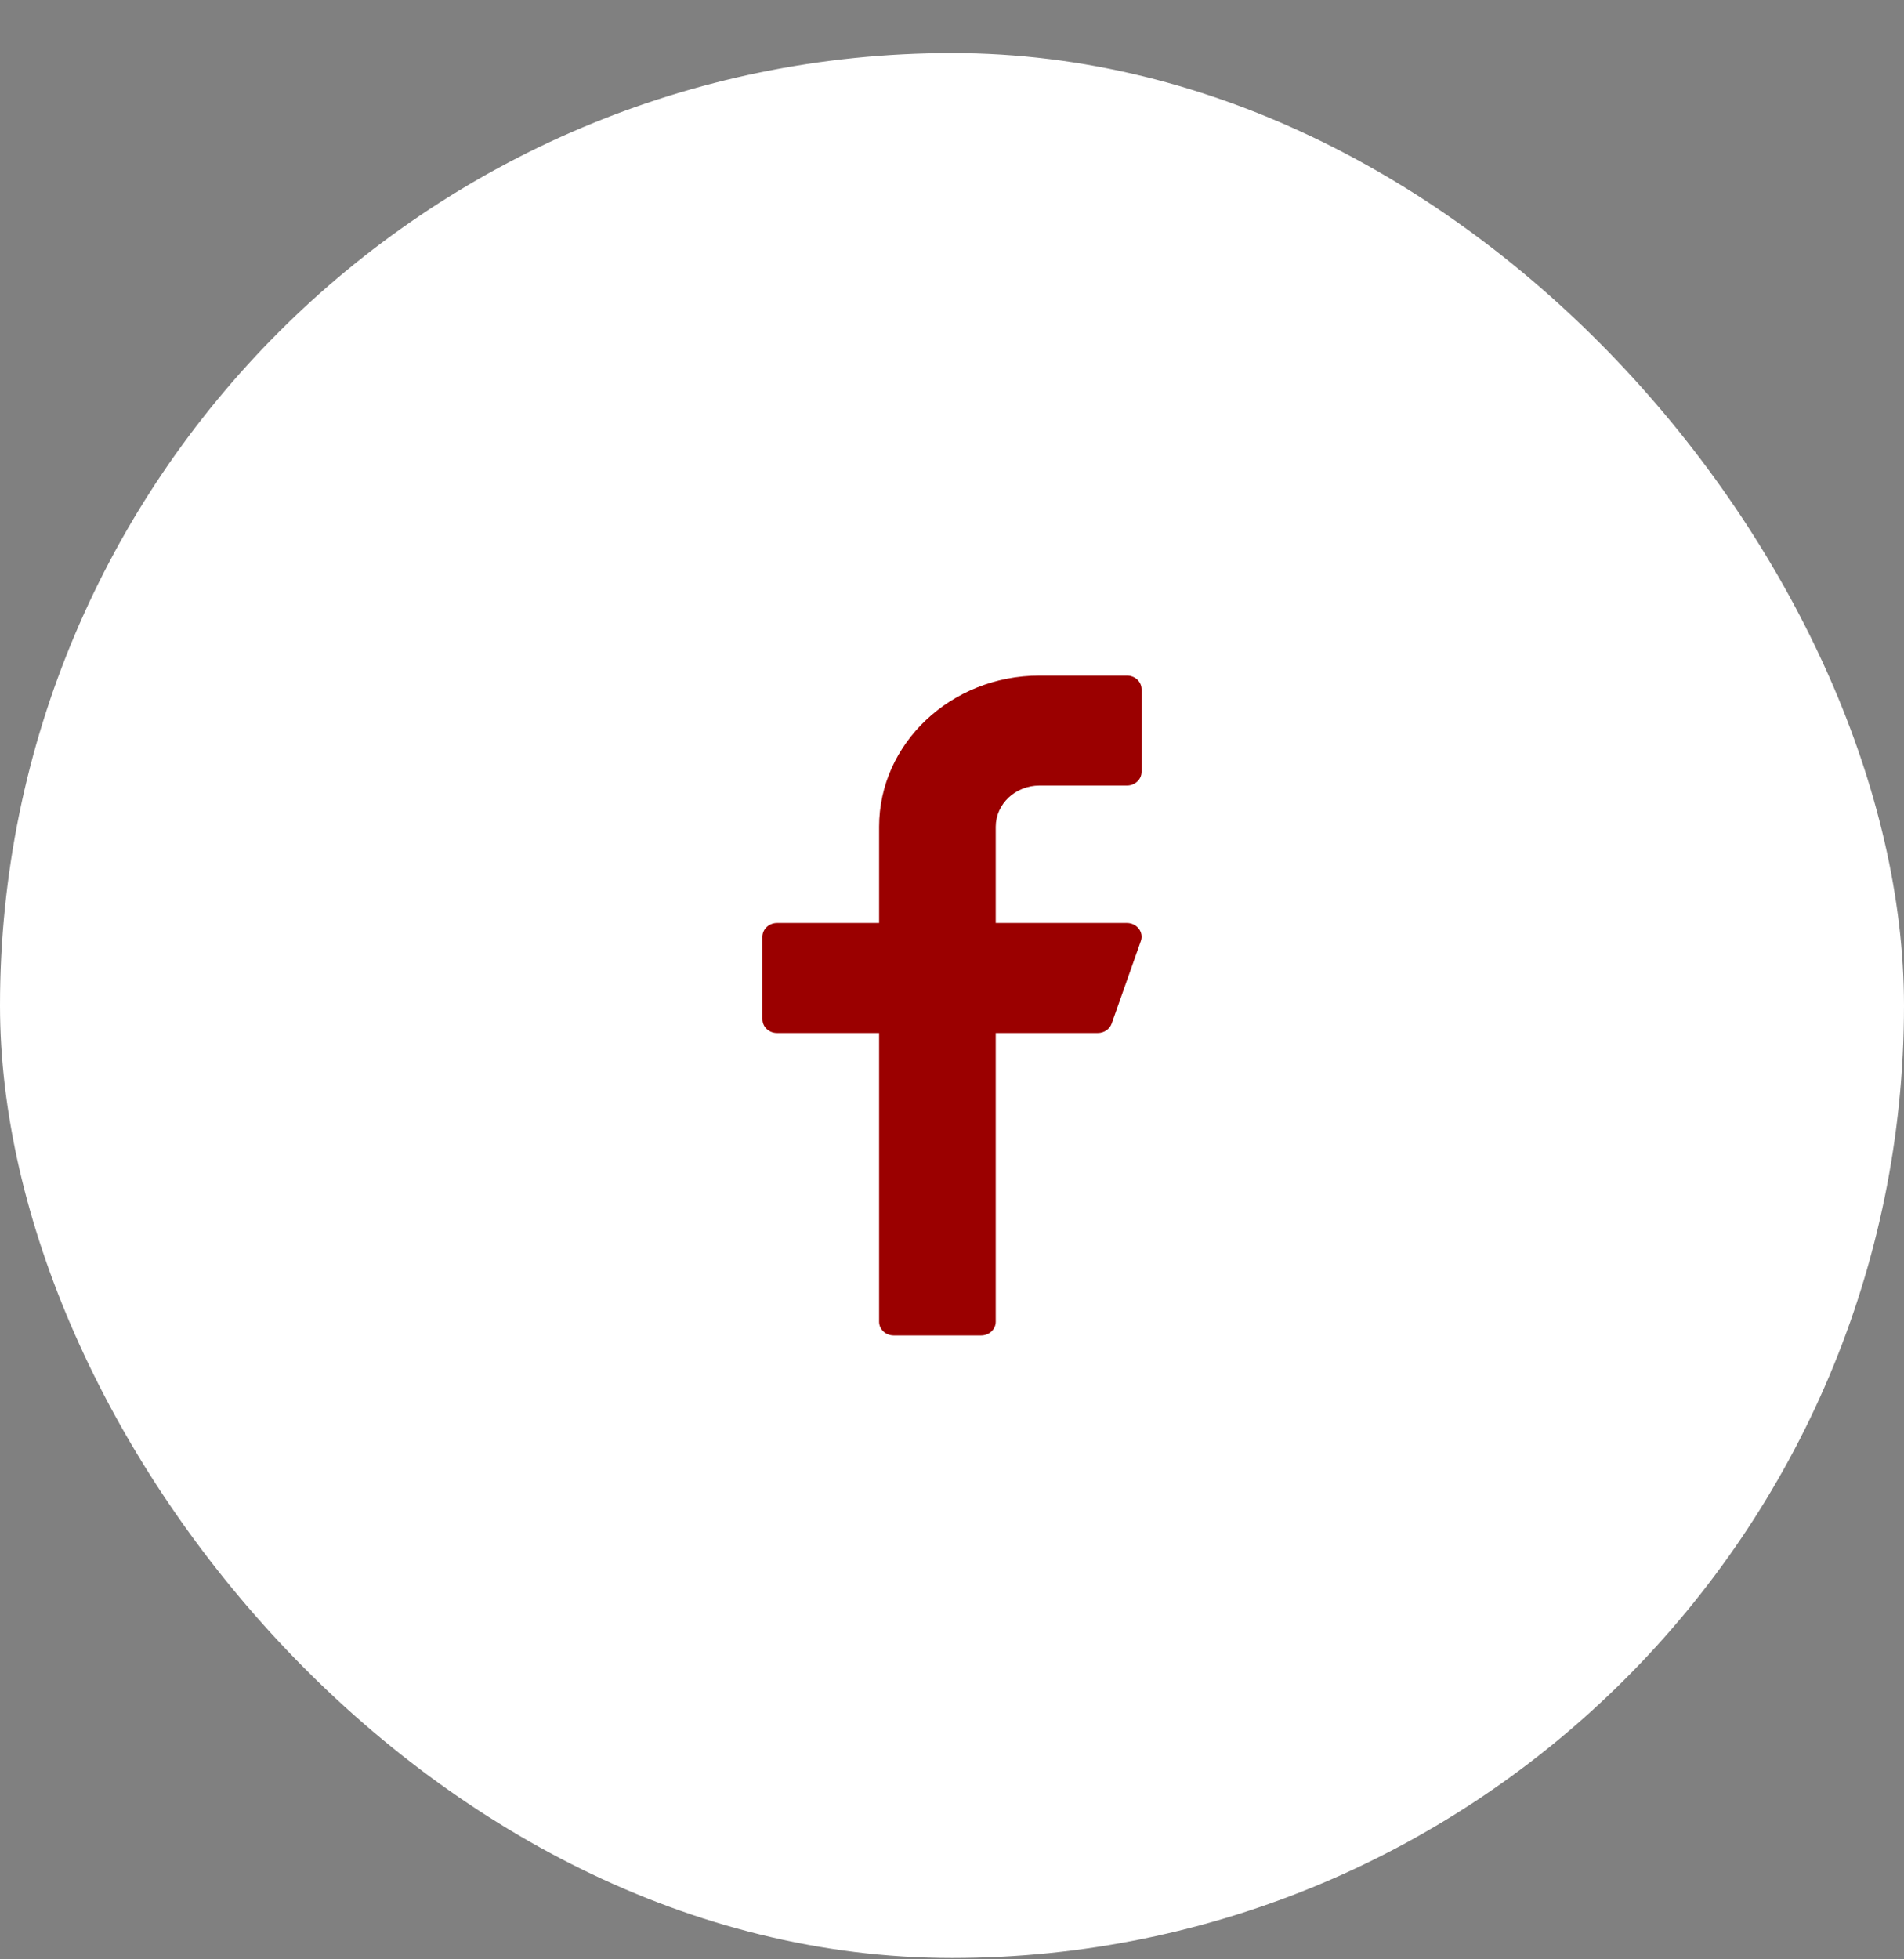
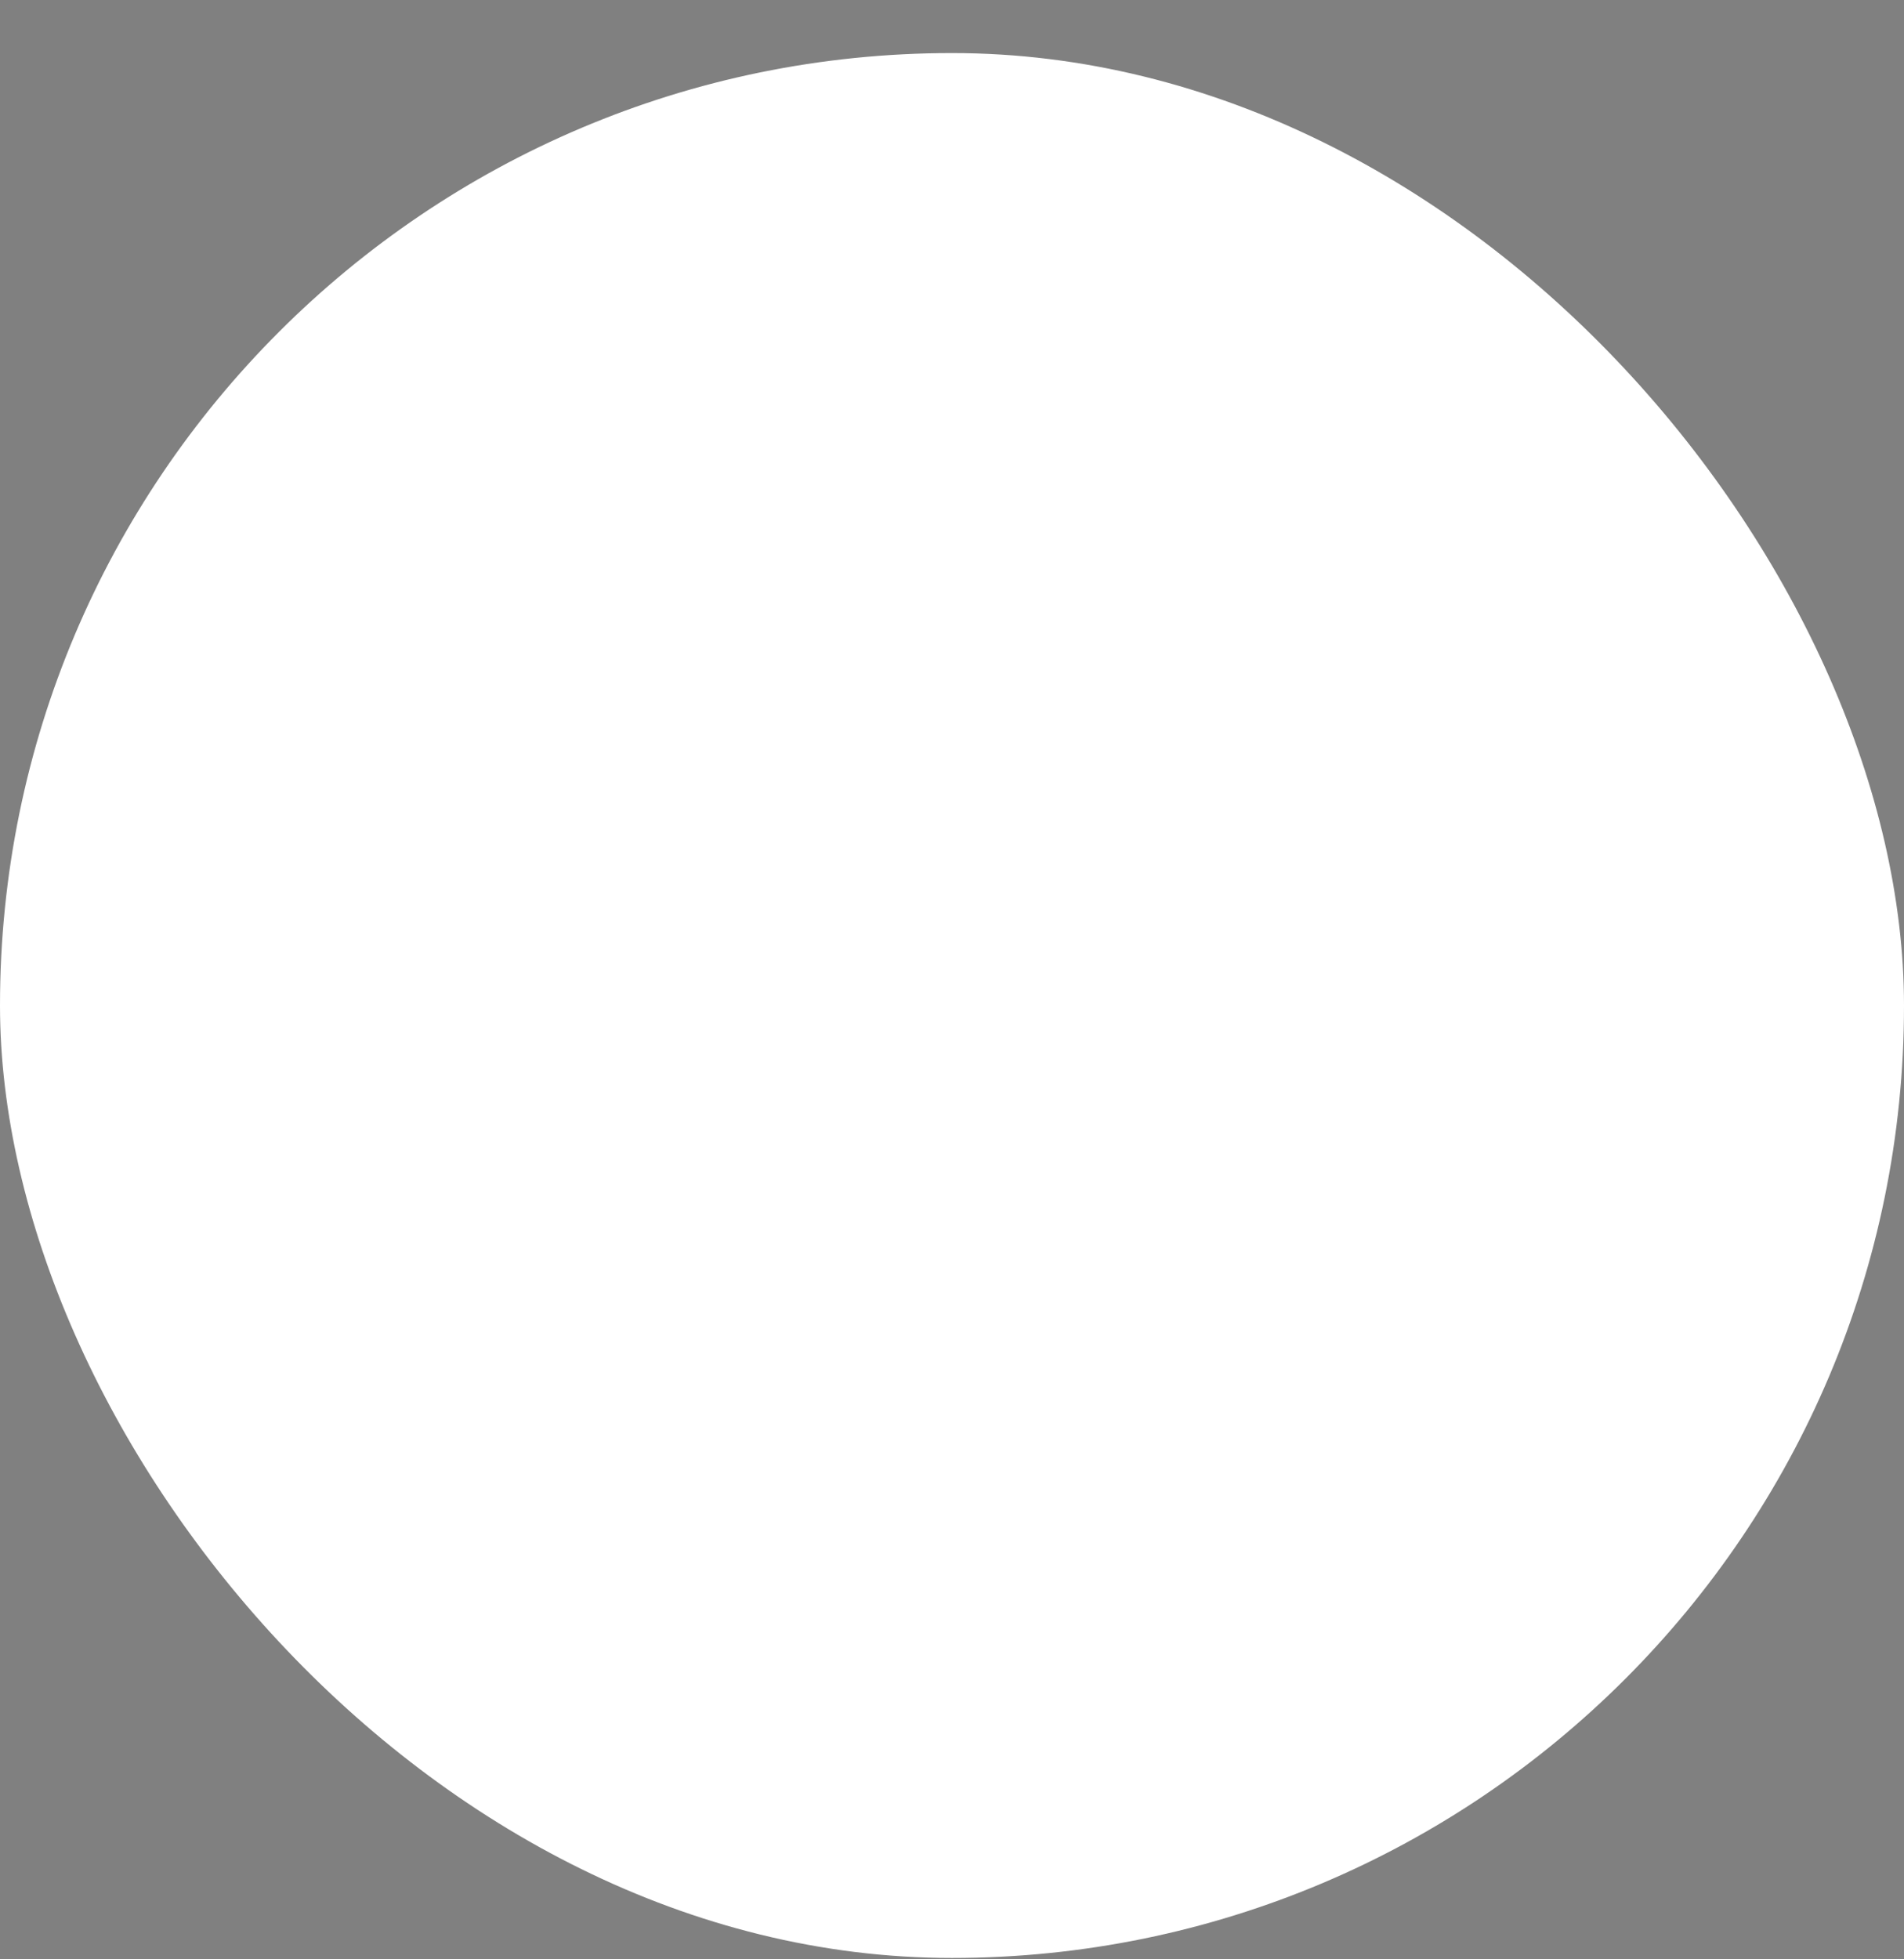
<svg xmlns="http://www.w3.org/2000/svg" width="35" height="36" viewBox="0 0 35 36" fill="none">
  <rect x="0" y="0" width="35" height="36" fill="#808080" stroke="none" />
  <rect y="0.975" width="35" height="35" rx="17.5" fill="white" />
-   <path d="M19.108 14.433H20.717C20.865 14.433 20.985 14.32 20.985 14.181V12.665C20.985 12.526 20.865 12.413 20.717 12.413H19.108C17.483 12.413 16.16 13.659 16.16 15.191V16.959H14.283C14.135 16.959 14.015 17.073 14.015 17.212V18.727C14.015 18.867 14.135 18.98 14.283 18.98H16.16V24.285C16.16 24.424 16.28 24.537 16.428 24.537H18.036C18.184 24.537 18.304 24.424 18.304 24.285V18.98H20.18C20.296 18.98 20.398 18.91 20.435 18.807L20.971 17.292C20.999 17.215 20.985 17.13 20.934 17.064C20.883 16.998 20.803 16.959 20.717 16.959H18.304V15.191C18.304 14.773 18.665 14.433 19.108 14.433Z" fill="#9B0000" />
</svg>